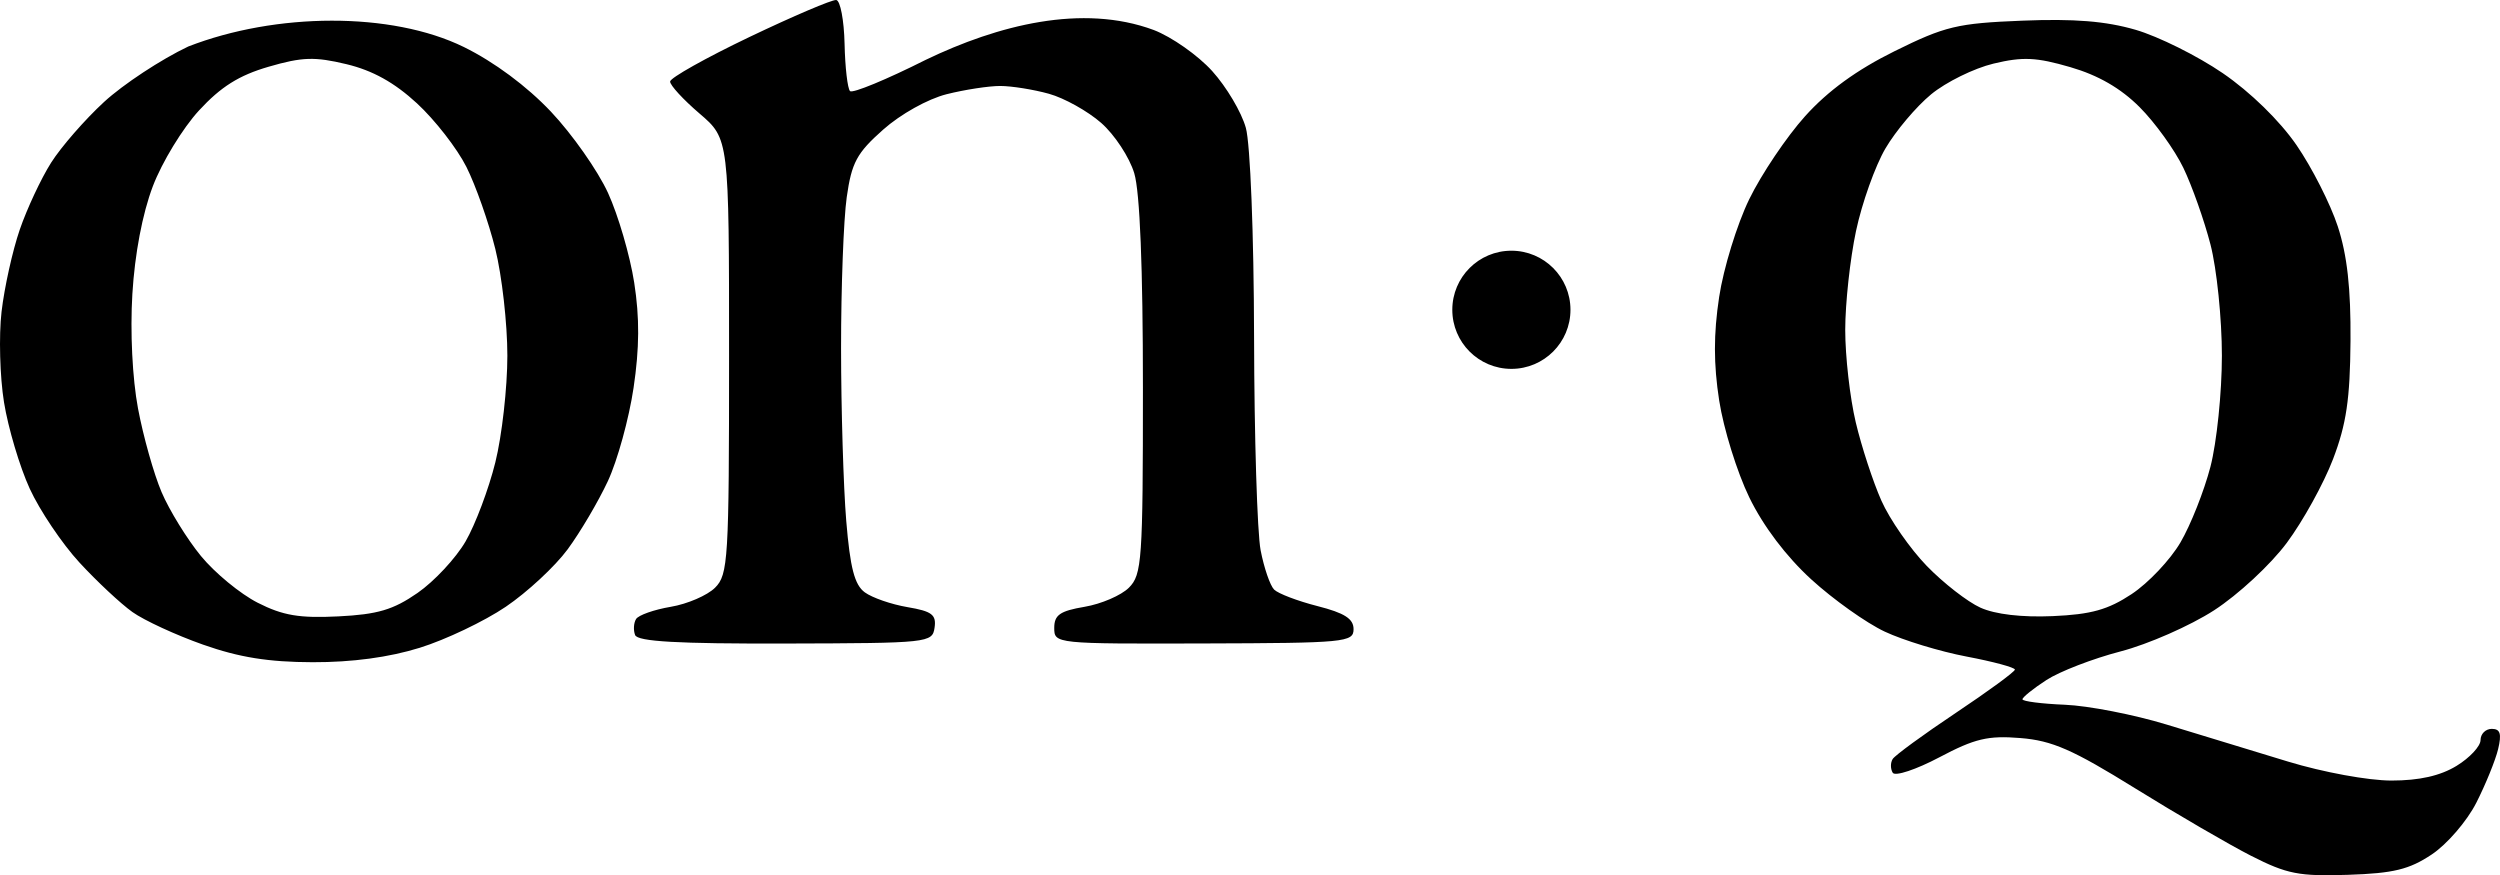
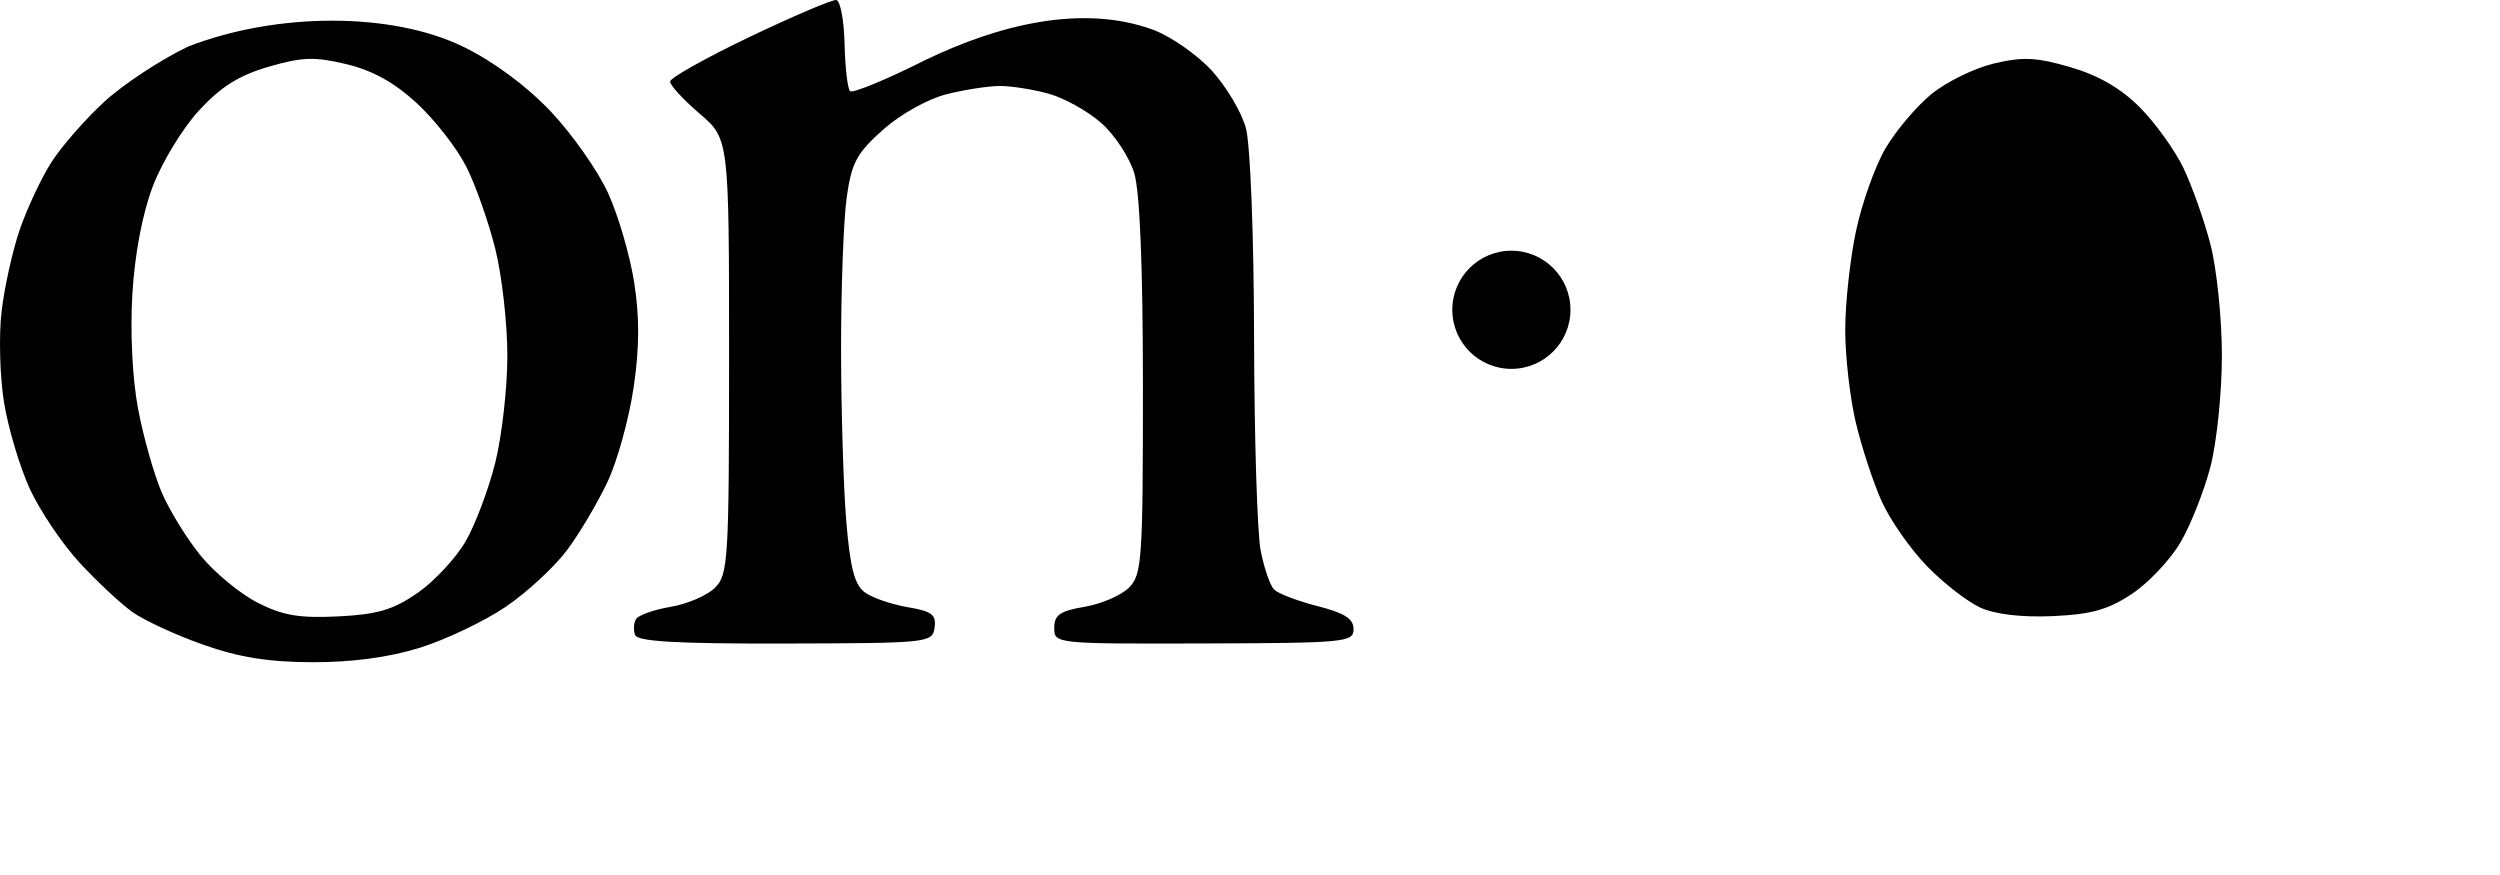
<svg xmlns="http://www.w3.org/2000/svg" xmlns:ns1="http://sodipodi.sourceforge.net/DTD/sodipodi-0.dtd" xmlns:ns2="http://www.inkscape.org/namespaces/inkscape" width="247.068mm" height="86.502mm" viewBox="0 0 247.068 86.502" version="1.1" id="svg5" xml:space="preserve">
  <ns1:namedview id="namedview7" pagecolor="#ffffff" bordercolor="#000000" borderopacity="0.25" ns2:showpageshadow="2" ns2:pageopacity="0.0" ns2:pagecheckerboard="0" ns2:deskcolor="#d1d1d1" ns2:document-units="mm" showgrid="false" />
  <defs id="defs2" />
  <g ns2:label="Capa 1" ns2:groupmode="layer" id="layer1" transform="translate(80.247,84.132)">
-     <path id="path4272" style="opacity:1;stroke-width:0.197" d="m 74.958,-53.516 c 0,3.225 -2.614,5.839 -5.839,5.839 -3.225,0 -5.839,-2.614 -5.839,-5.839 0,-3.225 2.614,-5.839 5.839,-5.839 3.225,0 5.839,2.614 5.839,5.839 z M 142.258,0.464 c -2.209,-1.127 -7.39,-4.141 -11.512,-6.698 -6.153,-3.817 -8.18,-4.705 -11.32,-4.959 -3.208,-0.259 -4.501,0.048 -8.011,1.903 -2.302,1.216 -4.375,1.904 -4.608,1.528 -0.232,-0.376 -0.236,-0.986 -0.008,-1.355 0.228,-0.369 3.039,-2.423 6.245,-4.565 3.207,-2.141 5.833,-4.065 5.836,-4.275 0.003,-0.21 -2.142,-0.789 -4.768,-1.287 -2.626,-0.498 -6.268,-1.608 -8.094,-2.466 -1.826,-0.858 -5.093,-3.181 -7.26,-5.161 -2.487,-2.273 -4.747,-5.263 -6.129,-8.108 -1.204,-2.479 -2.543,-6.786 -2.974,-9.572 -0.558,-3.6 -0.559,-6.556 -0.004,-10.225 0.429,-2.839 1.767,-7.187 2.972,-9.664 1.205,-2.476 3.69,-6.169 5.52,-8.205 2.258,-2.511 5.105,-4.58 8.85,-6.431 5.001,-2.471 6.191,-2.756 12.624,-3.014 5.117,-0.206 8.246,0.047 11.19,0.903 2.248,0.654 6.124,2.582 8.613,4.285 2.729,1.867 5.623,4.69 7.289,7.109 1.52,2.207 3.355,5.82 4.078,8.029 0.933,2.851 1.299,6.137 1.26,11.32 -0.043,5.754 -0.41,8.233 -1.727,11.686 -0.92,2.41 -2.977,6.135 -4.572,8.277 -1.61,2.163 -4.809,5.129 -7.191,6.669 -2.36,1.525 -6.519,3.353 -9.242,4.06 -2.723,0.708 -6.017,1.979 -7.32,2.826 -1.303,0.846 -2.368,1.703 -2.368,1.904 6.3e-4,0.201 1.891,0.443 4.201,0.539 2.31,0.096 6.826,0.975 10.036,1.955 3.21,0.98 8.613,2.627 12.007,3.661 3.465,1.055 7.948,1.878 10.225,1.876 2.753,-0.002 4.817,-0.467 6.428,-1.45 1.306,-0.796 2.374,-1.945 2.374,-2.553 0,-0.608 0.499,-1.106 1.109,-1.106 0.841,0 0.992,0.487 0.626,2.008 -0.266,1.105 -1.235,3.487 -2.154,5.295 -0.925,1.82 -2.892,4.102 -4.407,5.112 -2.222,1.482 -3.778,1.861 -8.268,2.01 -4.829,0.161 -6.042,-0.076 -9.548,-1.864 z M 130.43,-25.429 c 1.641,-1.086 3.806,-3.378 4.811,-5.094 1.006,-1.716 2.338,-5.079 2.962,-7.473 0.623,-2.394 1.134,-7.337 1.134,-10.984 0,-3.647 -0.507,-8.59 -1.127,-10.984 -0.62,-2.394 -1.827,-5.807 -2.683,-7.583 -0.856,-1.777 -2.801,-4.475 -4.322,-5.997 -1.873,-1.873 -4.086,-3.15 -6.852,-3.954 -3.368,-0.979 -4.7,-1.04 -7.587,-0.347 -1.926,0.462 -4.702,1.829 -6.169,3.039 -1.467,1.209 -3.498,3.616 -4.513,5.348 -1.015,1.732 -2.324,5.406 -2.908,8.163 -0.584,2.757 -1.063,7.149 -1.064,9.76 -7.3e-4,2.611 0.466,6.719 1.037,9.129 0.571,2.41 1.713,5.9 2.537,7.754 0.824,1.855 2.842,4.757 4.484,6.45 1.643,1.693 4.029,3.549 5.304,4.124 1.465,0.662 4.093,0.969 7.145,0.836 3.797,-0.166 5.465,-0.632 7.811,-2.185 z m -190.605,5.007 c -2.68,-0.946 -5.822,-2.396 -6.984,-3.223 -1.161,-0.827 -3.517,-3.028 -5.235,-4.893 -1.718,-1.864 -3.931,-5.153 -4.918,-7.308 -0.987,-2.155 -2.129,-5.992 -2.539,-8.527 -0.41,-2.535 -0.519,-6.562 -0.243,-8.95 0.276,-2.388 1.085,-6.038 1.798,-8.111 0.713,-2.073 2.106,-5.05 3.096,-6.614 0.989,-1.564 3.347,-4.269 5.239,-6.01 1.892,-1.742 5.636,-4.206 8.319,-5.478 8.648,-3.364 20.071,-3.458 27.235,0.05 3.004,1.479 6.221,3.867 8.606,6.389 2.095,2.215 4.633,5.828 5.641,8.029 1.008,2.201 2.173,6.193 2.59,8.87 0.54,3.465 0.521,6.463 -0.065,10.401 -0.453,3.043 -1.594,7.186 -2.537,9.208 -0.943,2.022 -2.733,5.058 -3.979,6.748 -1.246,1.69 -3.999,4.245 -6.118,5.678 -2.119,1.433 -5.942,3.255 -8.494,4.049 -3.05,0.948 -6.682,1.437 -10.59,1.427 -4.35,-0.011 -7.258,-0.477 -10.821,-1.735 z m 21.193,-5.11 c 1.648,-1.142 3.784,-3.434 4.747,-5.094 0.963,-1.66 2.286,-5.175 2.94,-7.812 0.654,-2.637 1.189,-7.381 1.189,-10.543 0,-3.162 -0.536,-7.907 -1.19,-10.543 -0.655,-2.637 -1.94,-6.286 -2.856,-8.11 -0.916,-1.824 -3.116,-4.653 -4.889,-6.287 -2.23,-2.055 -4.376,-3.247 -6.964,-3.868 -3.144,-0.754 -4.372,-0.714 -7.696,0.252 -2.925,0.85 -4.717,1.976 -6.879,4.322 -1.608,1.745 -3.663,5.118 -4.565,7.495 -1.027,2.707 -1.783,6.684 -2.021,10.638 -0.226,3.756 -4.64e-4,8.343 0.558,11.32 0.516,2.753 1.565,6.474 2.33,8.268 0.765,1.794 2.513,4.631 3.883,6.303 1.37,1.672 3.898,3.755 5.618,4.628 2.488,1.263 4.115,1.539 7.964,1.347 3.885,-0.193 5.426,-0.649 7.832,-2.317 z m 21.5,4.157 c -0.185,-0.483 -0.142,-1.194 0.097,-1.58 0.239,-0.386 1.781,-0.929 3.429,-1.208 1.647,-0.278 3.617,-1.129 4.378,-1.889 1.295,-1.295 1.383,-2.757 1.383,-22.872 0,-21.488 0,-21.488 -2.921,-23.989 -1.607,-1.375 -2.915,-2.798 -2.906,-3.161 0.008,-0.363 3.541,-2.345 7.851,-4.405 4.31,-2.059 8.165,-3.703 8.567,-3.652 0.402,0.051 0.772,1.997 0.824,4.325 0.051,2.328 0.295,4.433 0.541,4.679 0.246,0.246 3.611,-1.144 7.479,-3.09 7.137,-3.437 15.472,-5.571 22.533,-2.95 1.772,0.677 4.372,2.503 5.777,4.058 1.405,1.555 2.894,4.051 3.329,5.618 0.435,1.567 0.79,10.431 0.811,20.684 0.02,9.841 0.311,19.317 0.647,21.056 0.336,1.74 0.937,3.488 1.334,3.886 0.398,0.398 2.327,1.132 4.287,1.632 2.676,0.683 3.564,1.251 3.564,2.28 0,1.294 -0.827,1.373 -14.79,1.413 -14.686,0.042 -14.79,0.031 -14.79,-1.537 2e-5,-1.28 0.568,-1.675 2.999,-2.086 1.649,-0.279 3.621,-1.129 4.382,-1.89 1.284,-1.284 1.383,-2.699 1.383,-19.74 0,-11.928 -0.3,-19.358 -0.856,-21.215 -0.471,-1.572 -1.941,-3.811 -3.267,-4.975 -1.326,-1.164 -3.652,-2.461 -5.169,-2.882 -1.517,-0.421 -3.681,-0.768 -4.809,-0.77 -1.128,-0.002 -3.513,0.364 -5.3,0.814 -1.859,0.468 -4.547,1.969 -6.278,3.506 -2.602,2.309 -3.108,3.248 -3.593,6.668 -0.311,2.189 -0.563,8.91 -0.56,14.936 0.003,6.025 0.233,13.699 0.511,17.052 0.387,4.655 0.82,6.326 1.835,7.068 0.731,0.534 2.632,1.192 4.224,1.461 2.407,0.407 2.858,0.748 2.671,2.025 -0.219,1.5 -0.56,1.536 -14.742,1.572 -10.661,0.027 -14.607,-0.197 -14.854,-0.841 z" ns1:nodetypes="ssssscsscscscssssscsssssssssssssssssscsssssssccsssssssssssscsssssssssssssssccssscsssccssccsscsssssssssssscccccsscsccsccszcsssscsscsssscscsccscsccc" />
+     <path id="path4272" style="opacity:1;stroke-width:0.197" d="m 74.958,-53.516 c 0,3.225 -2.614,5.839 -5.839,5.839 -3.225,0 -5.839,-2.614 -5.839,-5.839 0,-3.225 2.614,-5.839 5.839,-5.839 3.225,0 5.839,2.614 5.839,5.839 z M 142.258,0.464 z M 130.43,-25.429 c 1.641,-1.086 3.806,-3.378 4.811,-5.094 1.006,-1.716 2.338,-5.079 2.962,-7.473 0.623,-2.394 1.134,-7.337 1.134,-10.984 0,-3.647 -0.507,-8.59 -1.127,-10.984 -0.62,-2.394 -1.827,-5.807 -2.683,-7.583 -0.856,-1.777 -2.801,-4.475 -4.322,-5.997 -1.873,-1.873 -4.086,-3.15 -6.852,-3.954 -3.368,-0.979 -4.7,-1.04 -7.587,-0.347 -1.926,0.462 -4.702,1.829 -6.169,3.039 -1.467,1.209 -3.498,3.616 -4.513,5.348 -1.015,1.732 -2.324,5.406 -2.908,8.163 -0.584,2.757 -1.063,7.149 -1.064,9.76 -7.3e-4,2.611 0.466,6.719 1.037,9.129 0.571,2.41 1.713,5.9 2.537,7.754 0.824,1.855 2.842,4.757 4.484,6.45 1.643,1.693 4.029,3.549 5.304,4.124 1.465,0.662 4.093,0.969 7.145,0.836 3.797,-0.166 5.465,-0.632 7.811,-2.185 z m -190.605,5.007 c -2.68,-0.946 -5.822,-2.396 -6.984,-3.223 -1.161,-0.827 -3.517,-3.028 -5.235,-4.893 -1.718,-1.864 -3.931,-5.153 -4.918,-7.308 -0.987,-2.155 -2.129,-5.992 -2.539,-8.527 -0.41,-2.535 -0.519,-6.562 -0.243,-8.95 0.276,-2.388 1.085,-6.038 1.798,-8.111 0.713,-2.073 2.106,-5.05 3.096,-6.614 0.989,-1.564 3.347,-4.269 5.239,-6.01 1.892,-1.742 5.636,-4.206 8.319,-5.478 8.648,-3.364 20.071,-3.458 27.235,0.05 3.004,1.479 6.221,3.867 8.606,6.389 2.095,2.215 4.633,5.828 5.641,8.029 1.008,2.201 2.173,6.193 2.59,8.87 0.54,3.465 0.521,6.463 -0.065,10.401 -0.453,3.043 -1.594,7.186 -2.537,9.208 -0.943,2.022 -2.733,5.058 -3.979,6.748 -1.246,1.69 -3.999,4.245 -6.118,5.678 -2.119,1.433 -5.942,3.255 -8.494,4.049 -3.05,0.948 -6.682,1.437 -10.59,1.427 -4.35,-0.011 -7.258,-0.477 -10.821,-1.735 z m 21.193,-5.11 c 1.648,-1.142 3.784,-3.434 4.747,-5.094 0.963,-1.66 2.286,-5.175 2.94,-7.812 0.654,-2.637 1.189,-7.381 1.189,-10.543 0,-3.162 -0.536,-7.907 -1.19,-10.543 -0.655,-2.637 -1.94,-6.286 -2.856,-8.11 -0.916,-1.824 -3.116,-4.653 -4.889,-6.287 -2.23,-2.055 -4.376,-3.247 -6.964,-3.868 -3.144,-0.754 -4.372,-0.714 -7.696,0.252 -2.925,0.85 -4.717,1.976 -6.879,4.322 -1.608,1.745 -3.663,5.118 -4.565,7.495 -1.027,2.707 -1.783,6.684 -2.021,10.638 -0.226,3.756 -4.64e-4,8.343 0.558,11.32 0.516,2.753 1.565,6.474 2.33,8.268 0.765,1.794 2.513,4.631 3.883,6.303 1.37,1.672 3.898,3.755 5.618,4.628 2.488,1.263 4.115,1.539 7.964,1.347 3.885,-0.193 5.426,-0.649 7.832,-2.317 z m 21.5,4.157 c -0.185,-0.483 -0.142,-1.194 0.097,-1.58 0.239,-0.386 1.781,-0.929 3.429,-1.208 1.647,-0.278 3.617,-1.129 4.378,-1.889 1.295,-1.295 1.383,-2.757 1.383,-22.872 0,-21.488 0,-21.488 -2.921,-23.989 -1.607,-1.375 -2.915,-2.798 -2.906,-3.161 0.008,-0.363 3.541,-2.345 7.851,-4.405 4.31,-2.059 8.165,-3.703 8.567,-3.652 0.402,0.051 0.772,1.997 0.824,4.325 0.051,2.328 0.295,4.433 0.541,4.679 0.246,0.246 3.611,-1.144 7.479,-3.09 7.137,-3.437 15.472,-5.571 22.533,-2.95 1.772,0.677 4.372,2.503 5.777,4.058 1.405,1.555 2.894,4.051 3.329,5.618 0.435,1.567 0.79,10.431 0.811,20.684 0.02,9.841 0.311,19.317 0.647,21.056 0.336,1.74 0.937,3.488 1.334,3.886 0.398,0.398 2.327,1.132 4.287,1.632 2.676,0.683 3.564,1.251 3.564,2.28 0,1.294 -0.827,1.373 -14.79,1.413 -14.686,0.042 -14.79,0.031 -14.79,-1.537 2e-5,-1.28 0.568,-1.675 2.999,-2.086 1.649,-0.279 3.621,-1.129 4.382,-1.89 1.284,-1.284 1.383,-2.699 1.383,-19.74 0,-11.928 -0.3,-19.358 -0.856,-21.215 -0.471,-1.572 -1.941,-3.811 -3.267,-4.975 -1.326,-1.164 -3.652,-2.461 -5.169,-2.882 -1.517,-0.421 -3.681,-0.768 -4.809,-0.77 -1.128,-0.002 -3.513,0.364 -5.3,0.814 -1.859,0.468 -4.547,1.969 -6.278,3.506 -2.602,2.309 -3.108,3.248 -3.593,6.668 -0.311,2.189 -0.563,8.91 -0.56,14.936 0.003,6.025 0.233,13.699 0.511,17.052 0.387,4.655 0.82,6.326 1.835,7.068 0.731,0.534 2.632,1.192 4.224,1.461 2.407,0.407 2.858,0.748 2.671,2.025 -0.219,1.5 -0.56,1.536 -14.742,1.572 -10.661,0.027 -14.607,-0.197 -14.854,-0.841 z" ns1:nodetypes="ssssscsscscscssssscsssssssssssssssssscsssssssccsssssssssssscsssssssssssssssccssscsssccssccsscsssssssssssscccccsscsccsccszcsssscsscsssscscsccscsccc" />
  </g>
</svg>